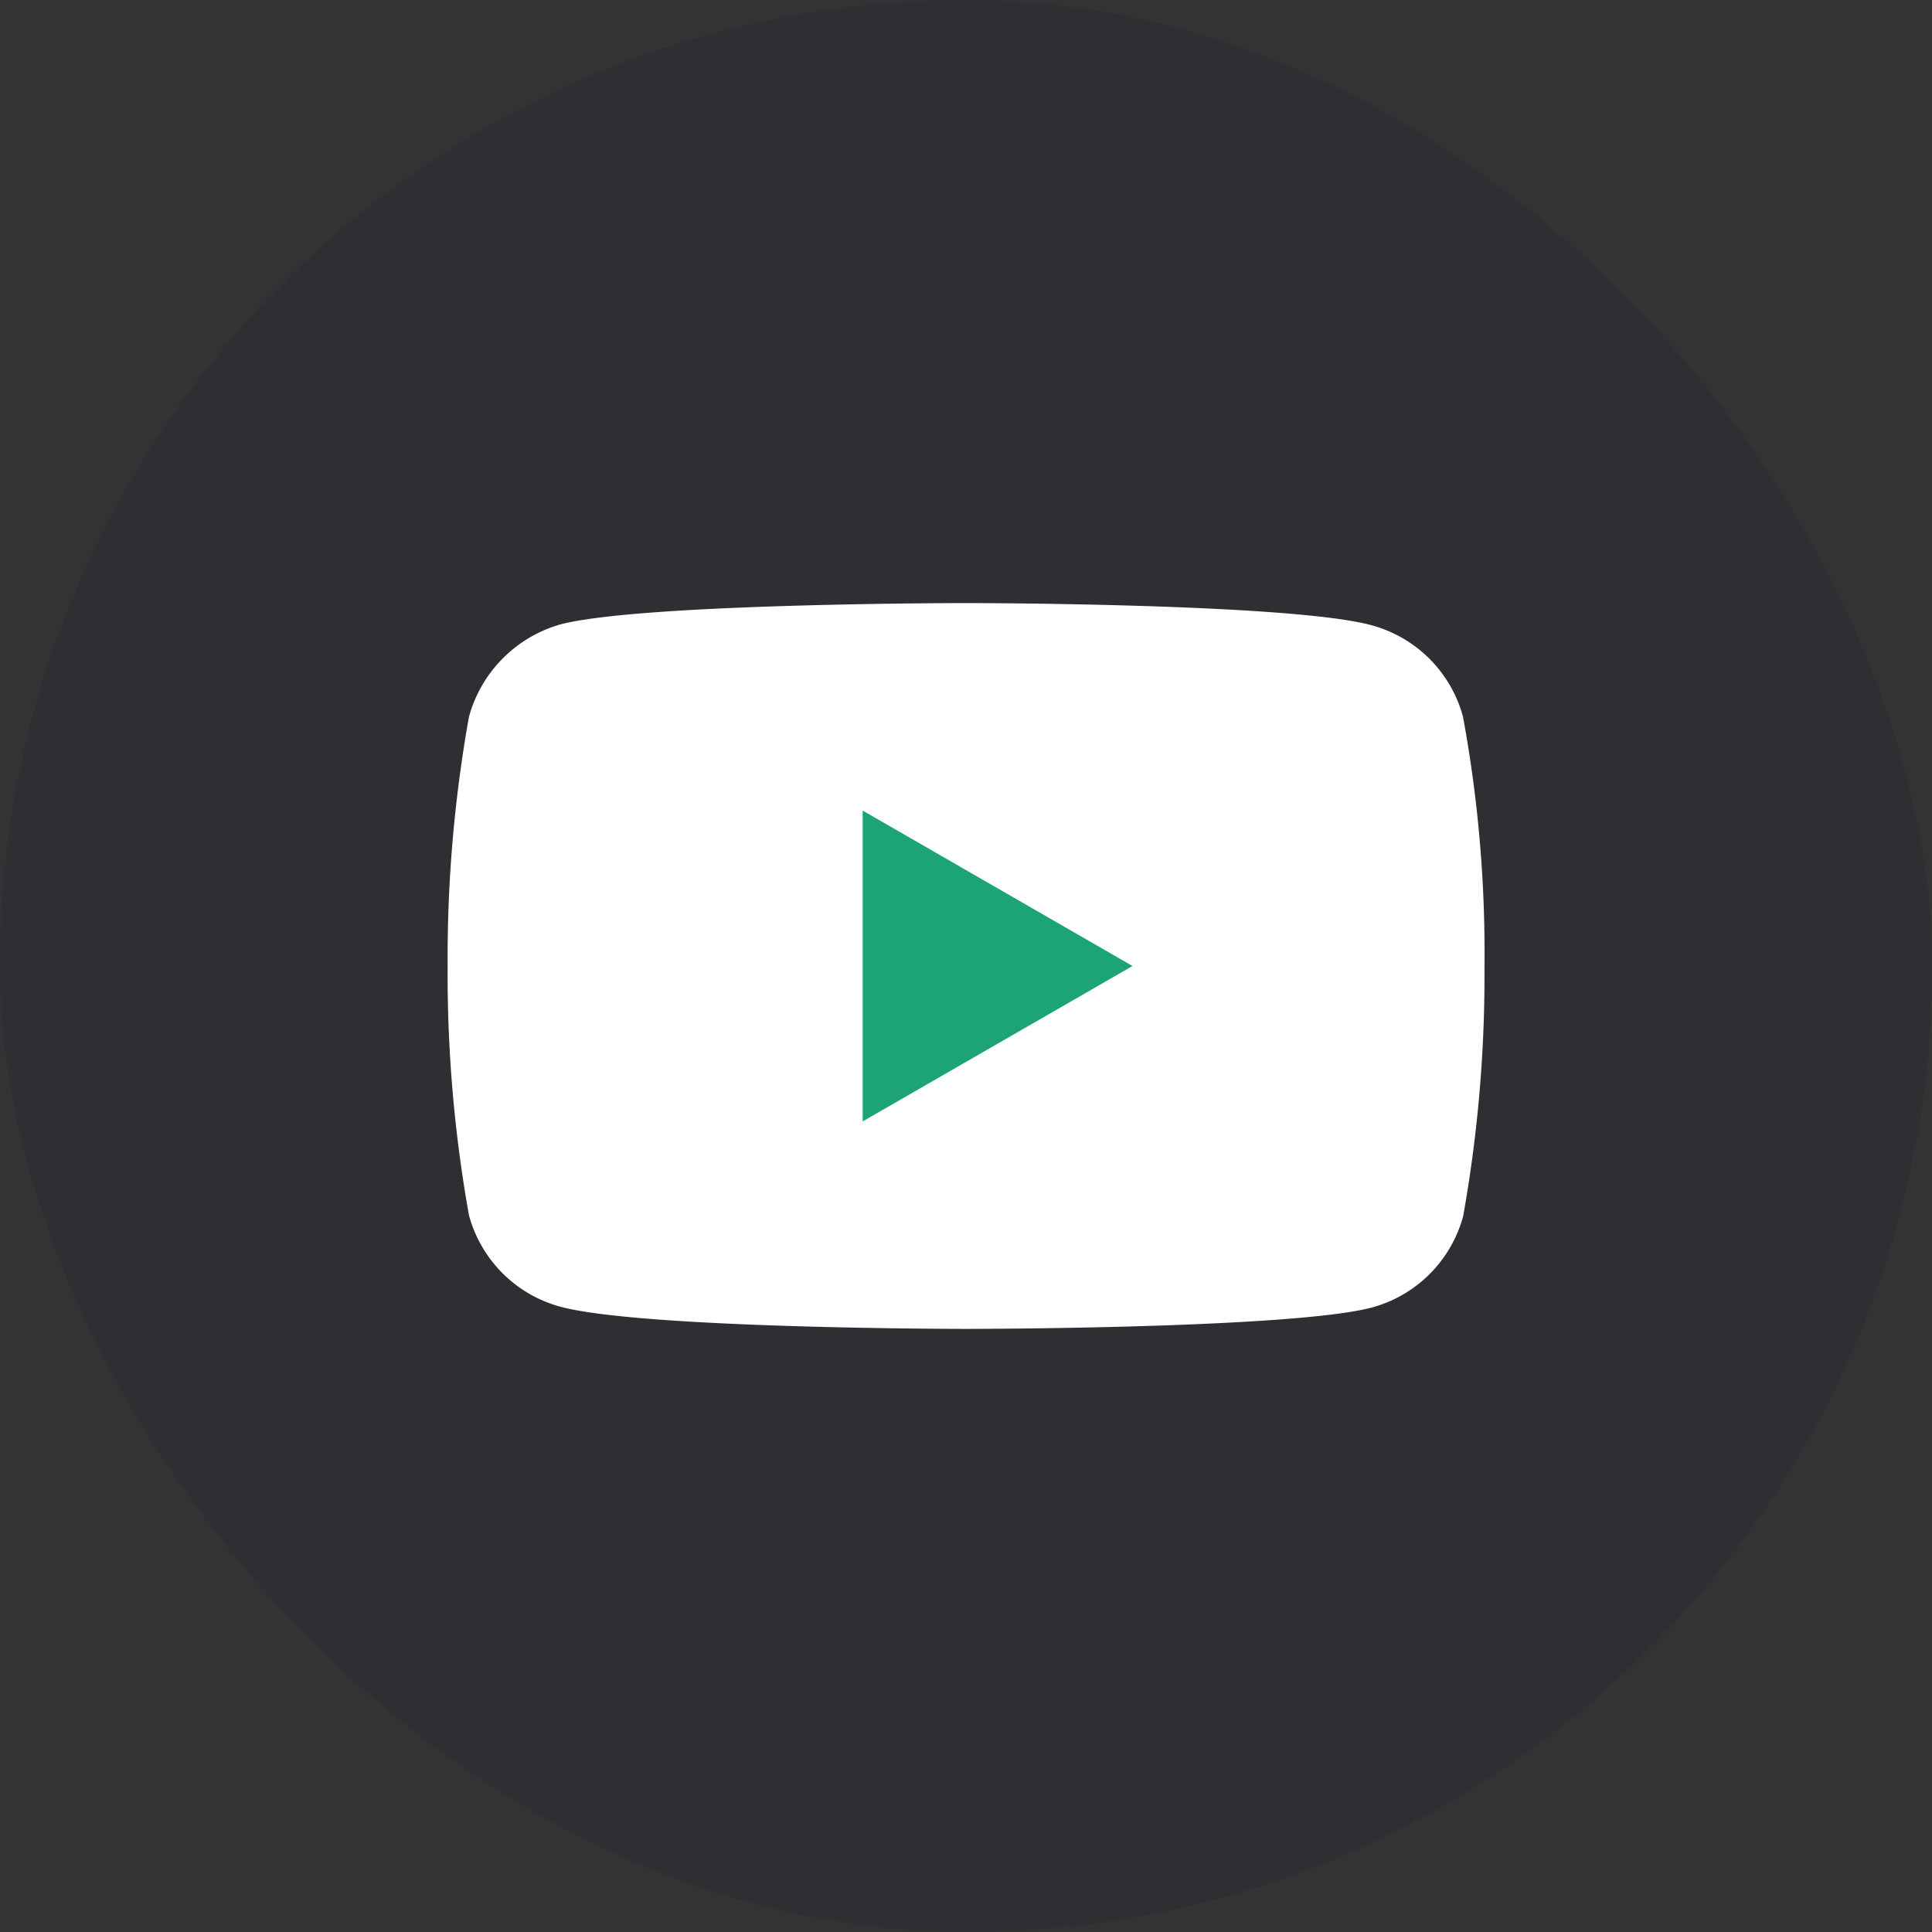
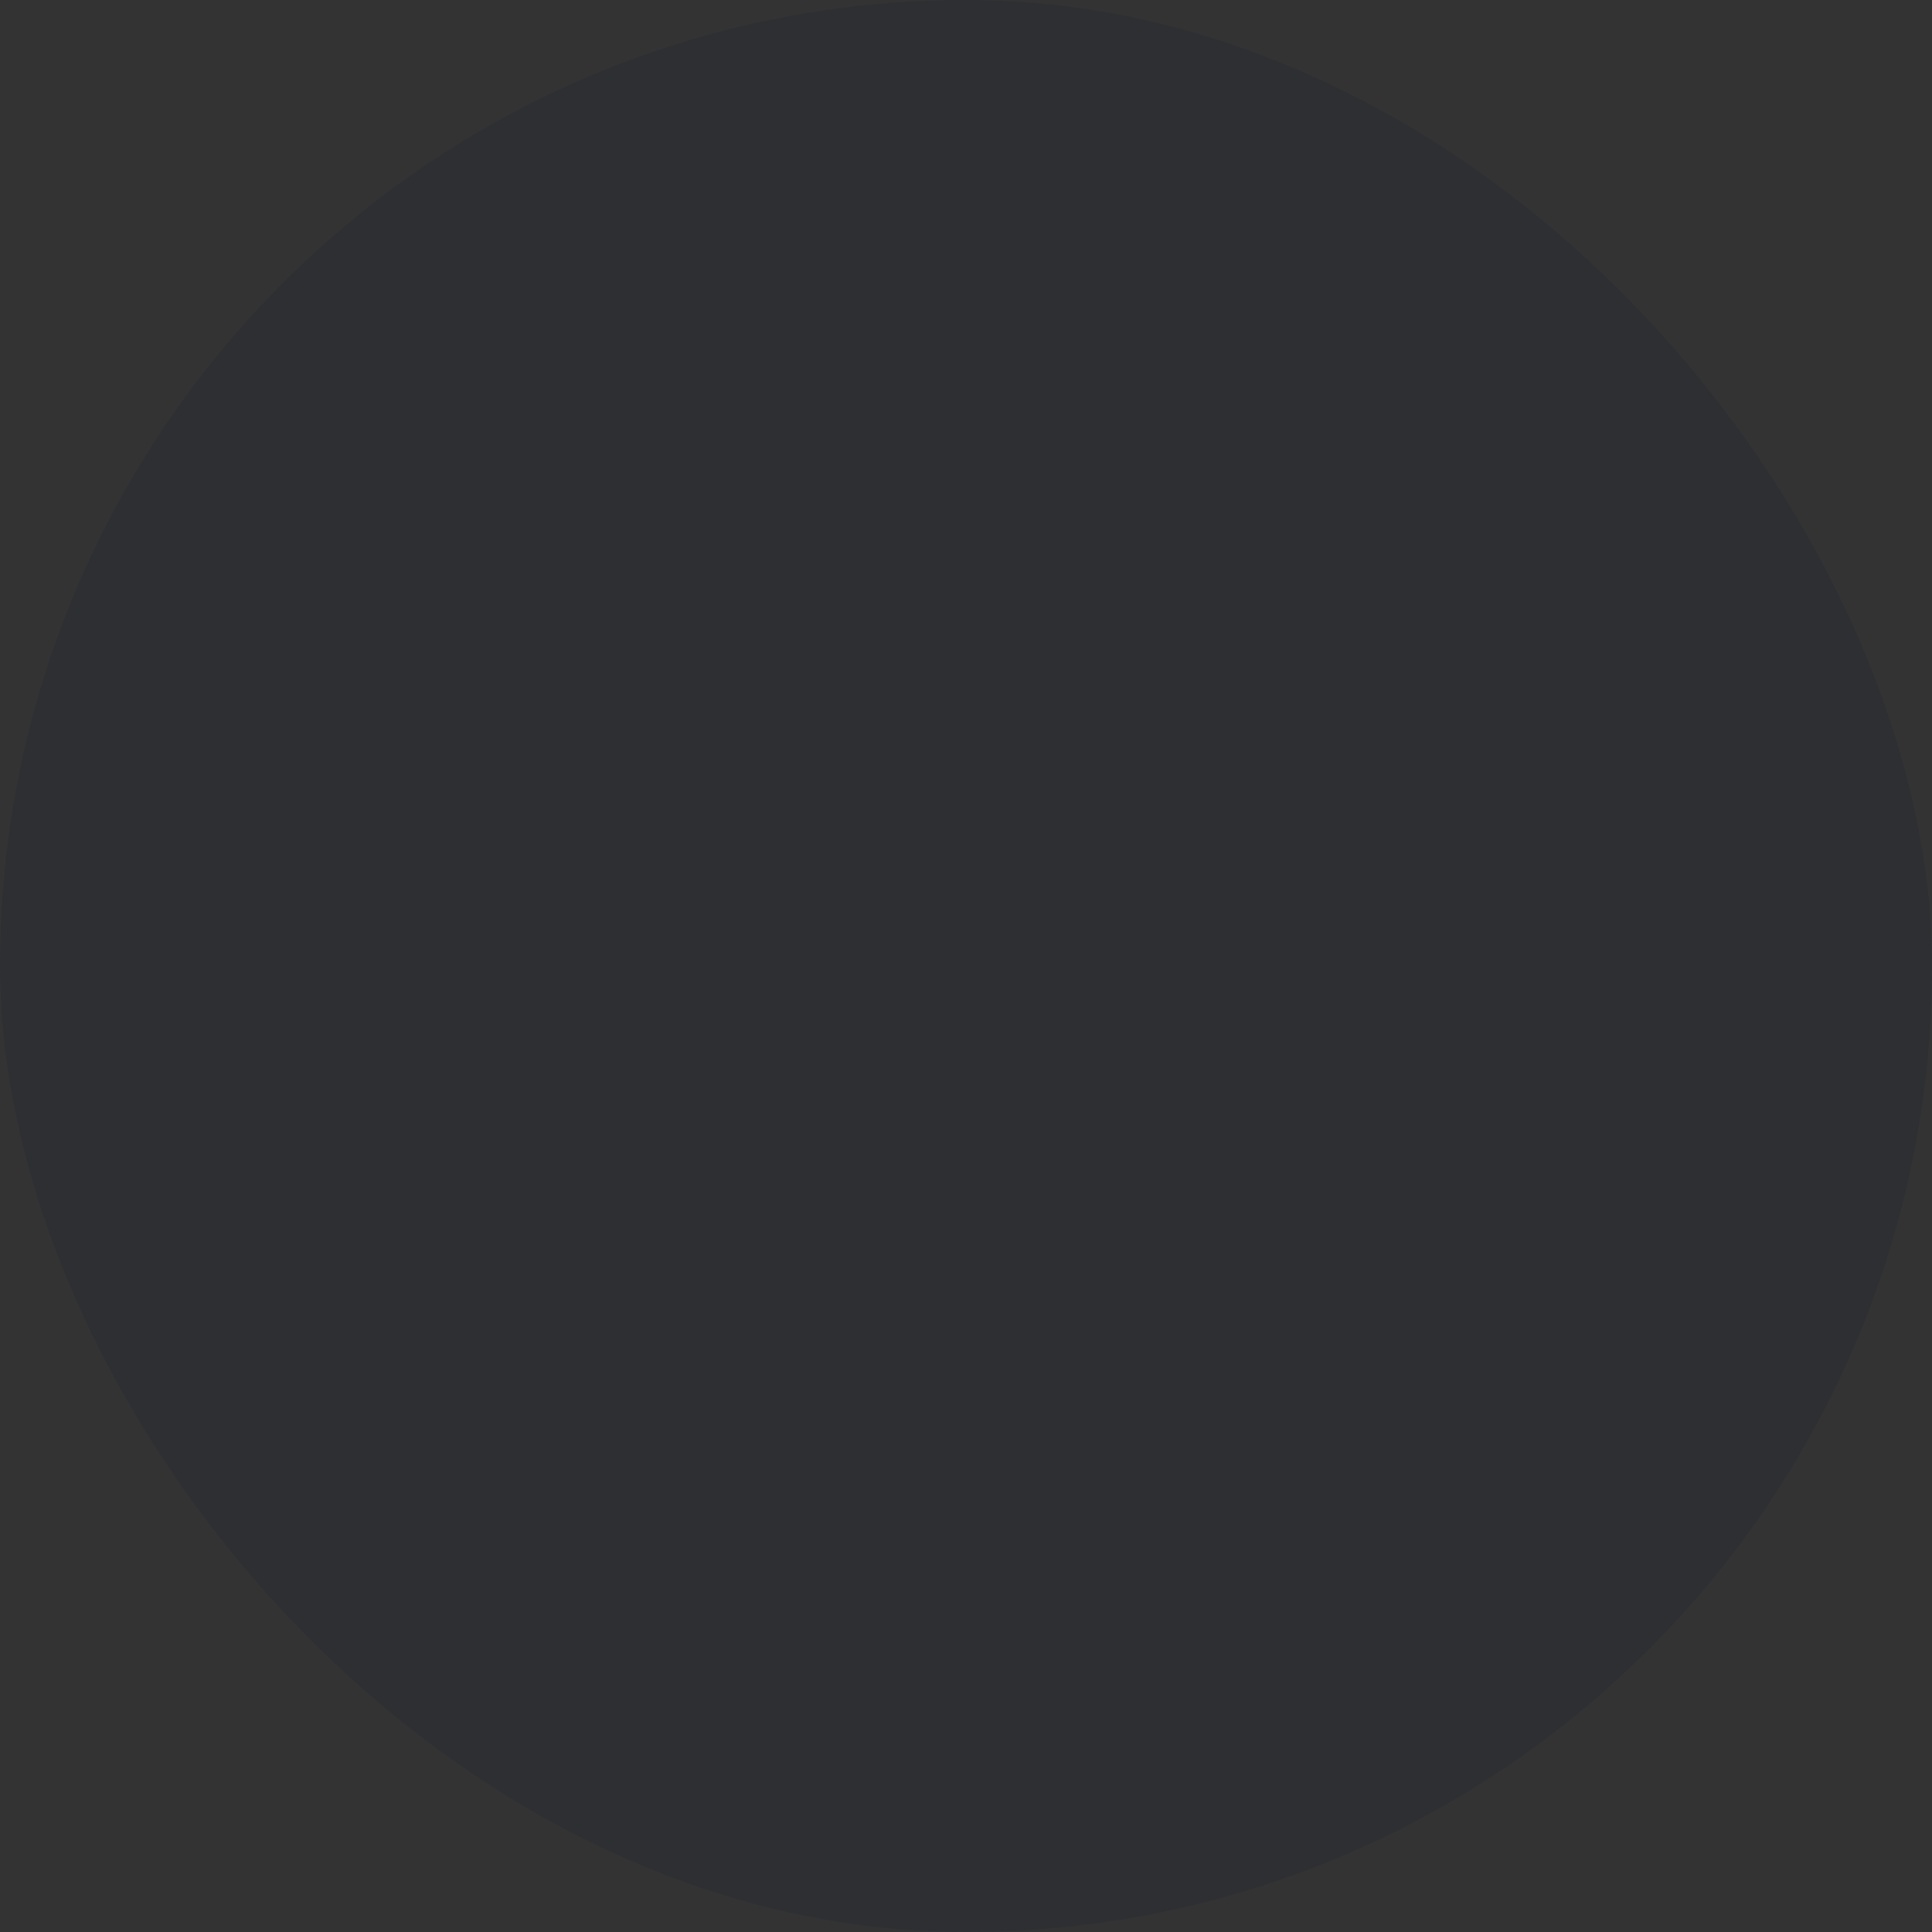
<svg xmlns="http://www.w3.org/2000/svg" width="60" height="60" viewBox="0 0 60 60">
  <rect x="0" y="0" width="60" height="60" fill="#333333" stroke="none" />
  <g id="Groupe_4" data-name="Groupe 4" transform="translate(-1617 -6861)">
    <rect id="Rectangle_12" data-name="Rectangle 12" width="60" height="60" rx="30" transform="translate(1617 6861)" fill="#171f36" opacity="0.196" />
    <g id="youtube_1_" data-name="youtube (1)" transform="translate(1630.902 6879.729)">
-       <path id="Tracé_1" data-name="Tracé 1" d="M31.532,3.527A4.034,4.034,0,0,0,28.695.689C26.175,0,16.1,0,16.1,0S6.02,0,3.5.663A4.116,4.116,0,0,0,.663,3.527,42.5,42.5,0,0,0,0,11.271a42.348,42.348,0,0,0,.663,7.744A4.034,4.034,0,0,0,3.5,21.852c2.546.689,12.6.689,12.6.689s10.077,0,12.6-.663a4.034,4.034,0,0,0,2.838-2.838A42.505,42.505,0,0,0,32.2,11.3,40.344,40.344,0,0,0,31.532,3.527Zm0,0" fill="#fff" />
-       <path id="Tracé_2" data-name="Tracé 2" d="M204.969,112.138l8.38-4.827-8.38-4.827Zm0,0" transform="translate(-192.08 -96.04)" fill="#1ca476" />
-     </g>
+       </g>
  </g>
</svg>